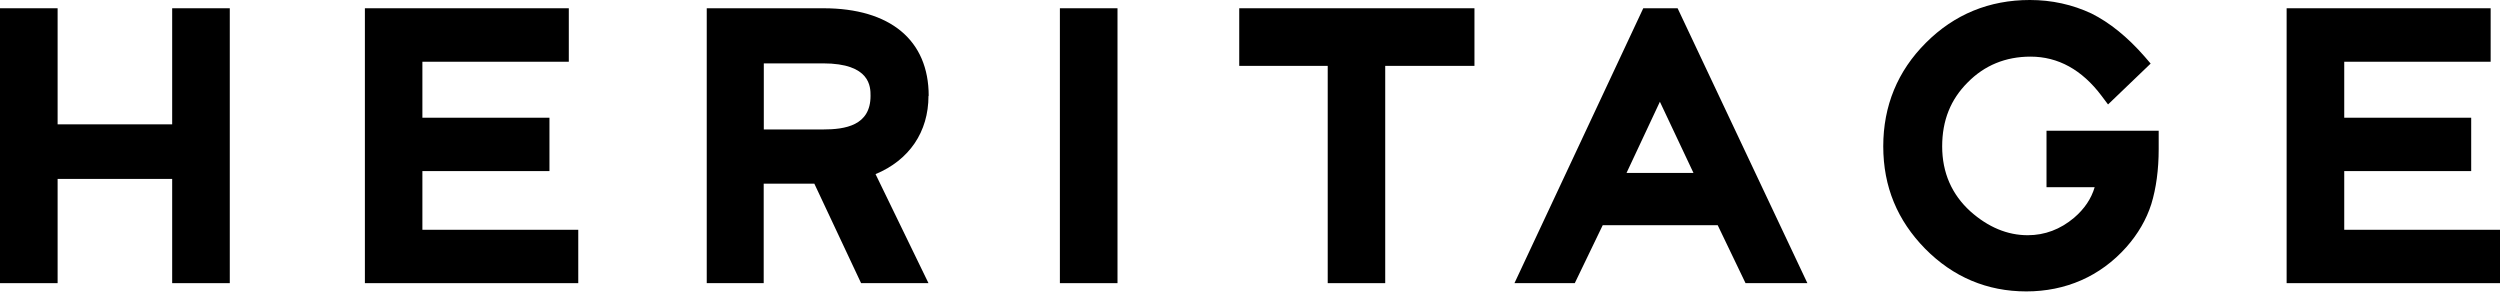
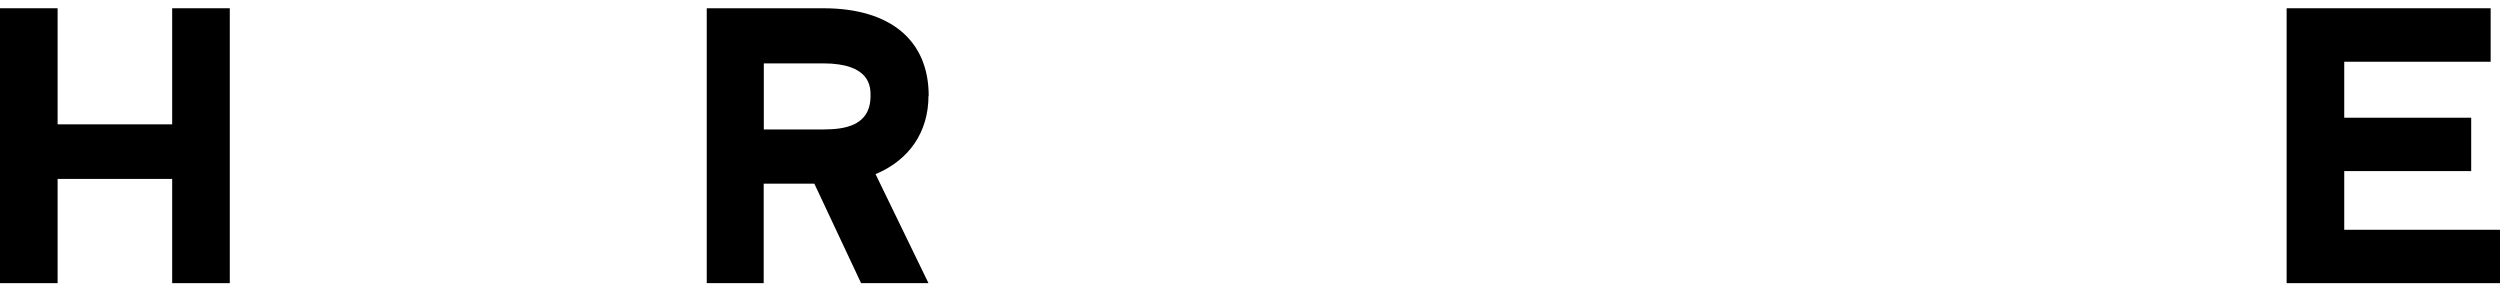
<svg xmlns="http://www.w3.org/2000/svg" id="_レイヤー_2" data-name="レイヤー 2" viewBox="0 0 230 26.82">
  <g id="_デザイン" data-name="デザイン">
    <g>
      <polygon points="15.84 11.44 5.3 11.44 5.3 .76 0 .76 0 26.05 5.3 26.05 5.3 16.46 15.84 16.46 15.84 26.05 21.14 26.05 21.14 .76 15.84 .76 15.84 11.44" />
-       <polygon points="38.86 15.74 50.55 15.74 50.55 10.83 38.86 10.83 38.86 5.68 52.33 5.68 52.33 .76 33.57 .76 33.57 26.05 53.2 26.05 53.2 21.14 38.86 21.14 38.86 15.74" />
      <polygon points="215.67 21.14 215.67 15.74 227.35 15.74 227.35 10.83 215.67 10.83 215.67 5.68 229.14 5.68 229.14 .76 210.37 .76 210.37 26.05 230 26.05 230 21.14 215.67 21.14" />
-       <rect x="97.51" y=".76" width="5.3" height="25.29" />
-       <polygon points="114.01 6.06 122.15 6.06 122.15 26.05 127.44 26.05 127.44 6.06 135.65 6.06 135.65 .76 114.01 .76 114.01 6.06" />
-       <path d="m151.18.76l-11.85,25.29h5.55l2.57-5.33h10.58l2.56,5.33h5.69L154.34.76h-3.16Zm4.62,15.15h-6.16l3.07-6.55,3.09,6.55Z" />
      <path d="m85.44,8.82c0-5.12-3.53-8.06-9.69-8.06h-10.73v25.29h5.24v-9.15h4.66l4.3,9.15h6.2l-4.87-10.03c3.1-1.29,4.87-3.88,4.87-7.2Zm-15.17-2.99h5.45c4.37,0,4.37,2.17,4.37,2.99,0,2.74-2.34,3.09-4.37,3.09h-5.45v-6.09Z" />
-       <path d="m188.3,17.22h4.41c-.31,1.06-.94,2-1.9,2.82-1.26,1.06-2.69,1.6-4.26,1.6-1.87,0-3.64-.74-5.27-2.19-1.72-1.56-2.6-3.57-2.6-5.98s.79-4.33,2.34-5.88c1.55-1.58,3.5-2.38,5.79-2.38,2.54,0,4.73,1.21,6.53,3.6l.6.8,3.92-3.76-.55-.64c-1.58-1.81-3.23-3.14-4.9-3.97-1.75-.82-3.65-1.24-5.66-1.24-3.74,0-6.95,1.32-9.56,3.93-2.61,2.6-3.93,5.81-3.93,9.53s1.3,6.82,3.86,9.43c2.57,2.6,5.7,3.92,9.3,3.92s6.8-1.37,9.21-4.08c1.07-1.21,1.84-2.54,2.29-3.95.45-1.47.68-3.18.68-5.07v-1.68h-10.32v5.19Z" />
    </g>
  </g>
</svg>